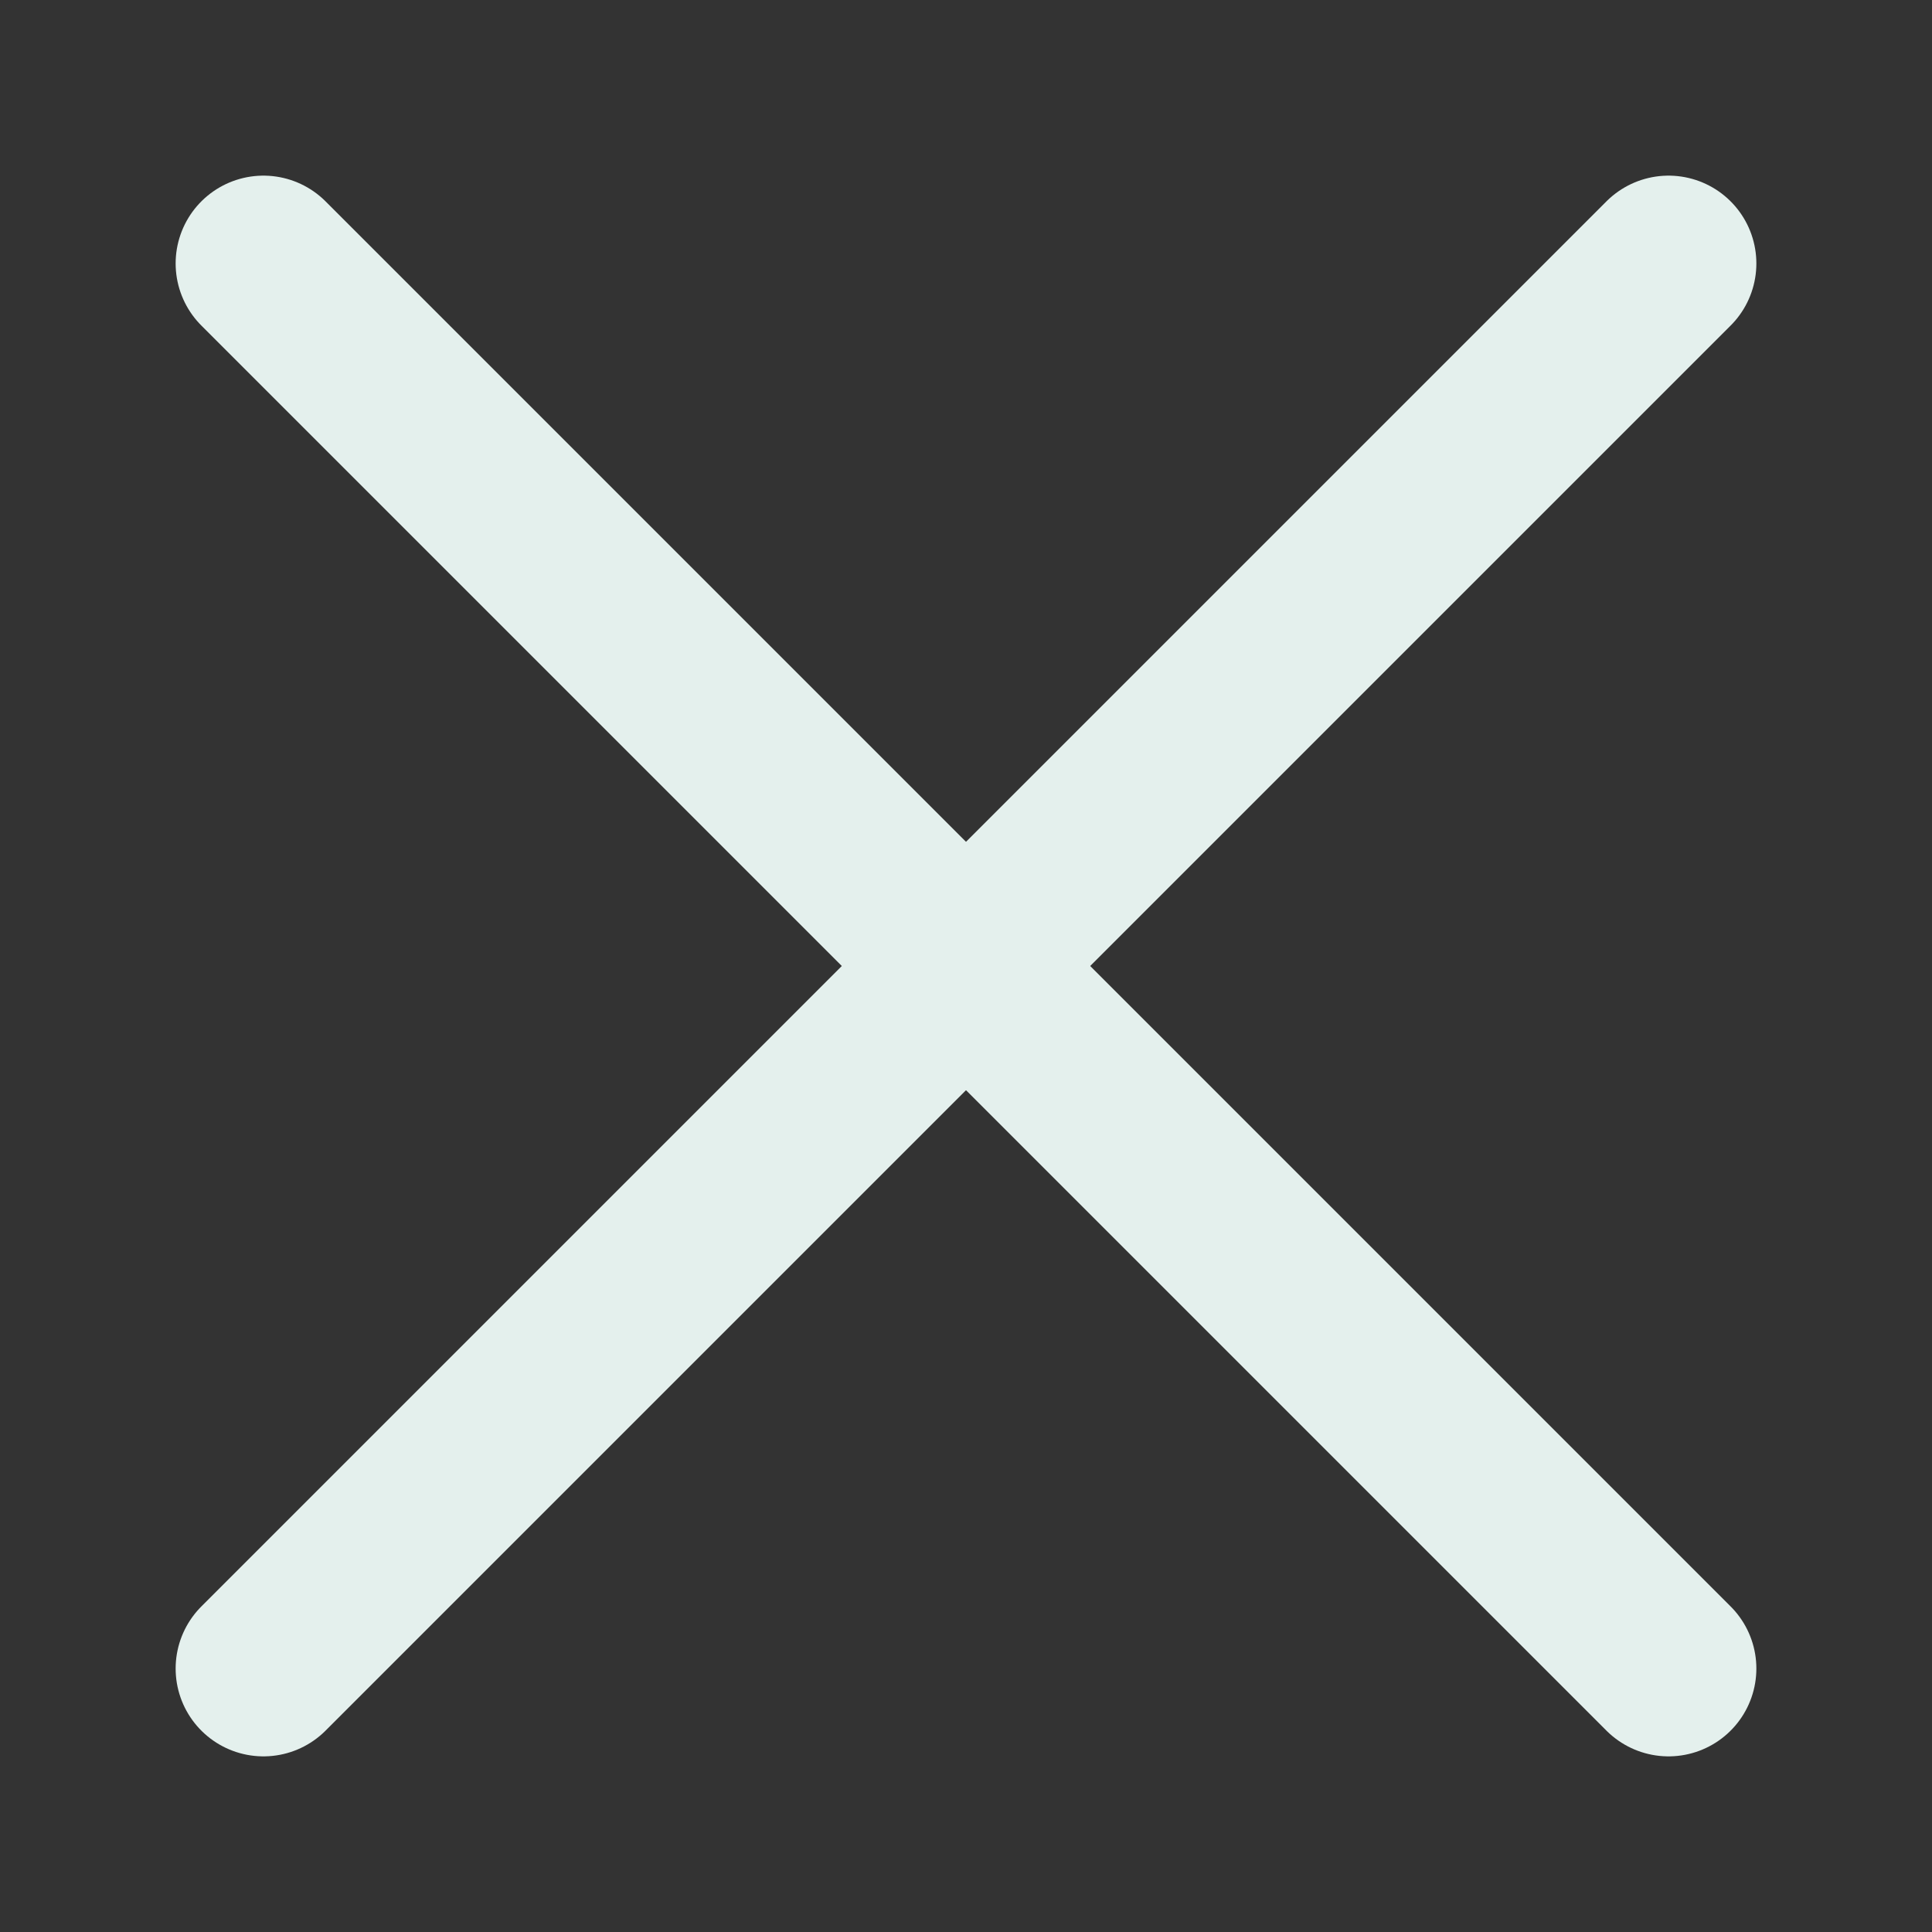
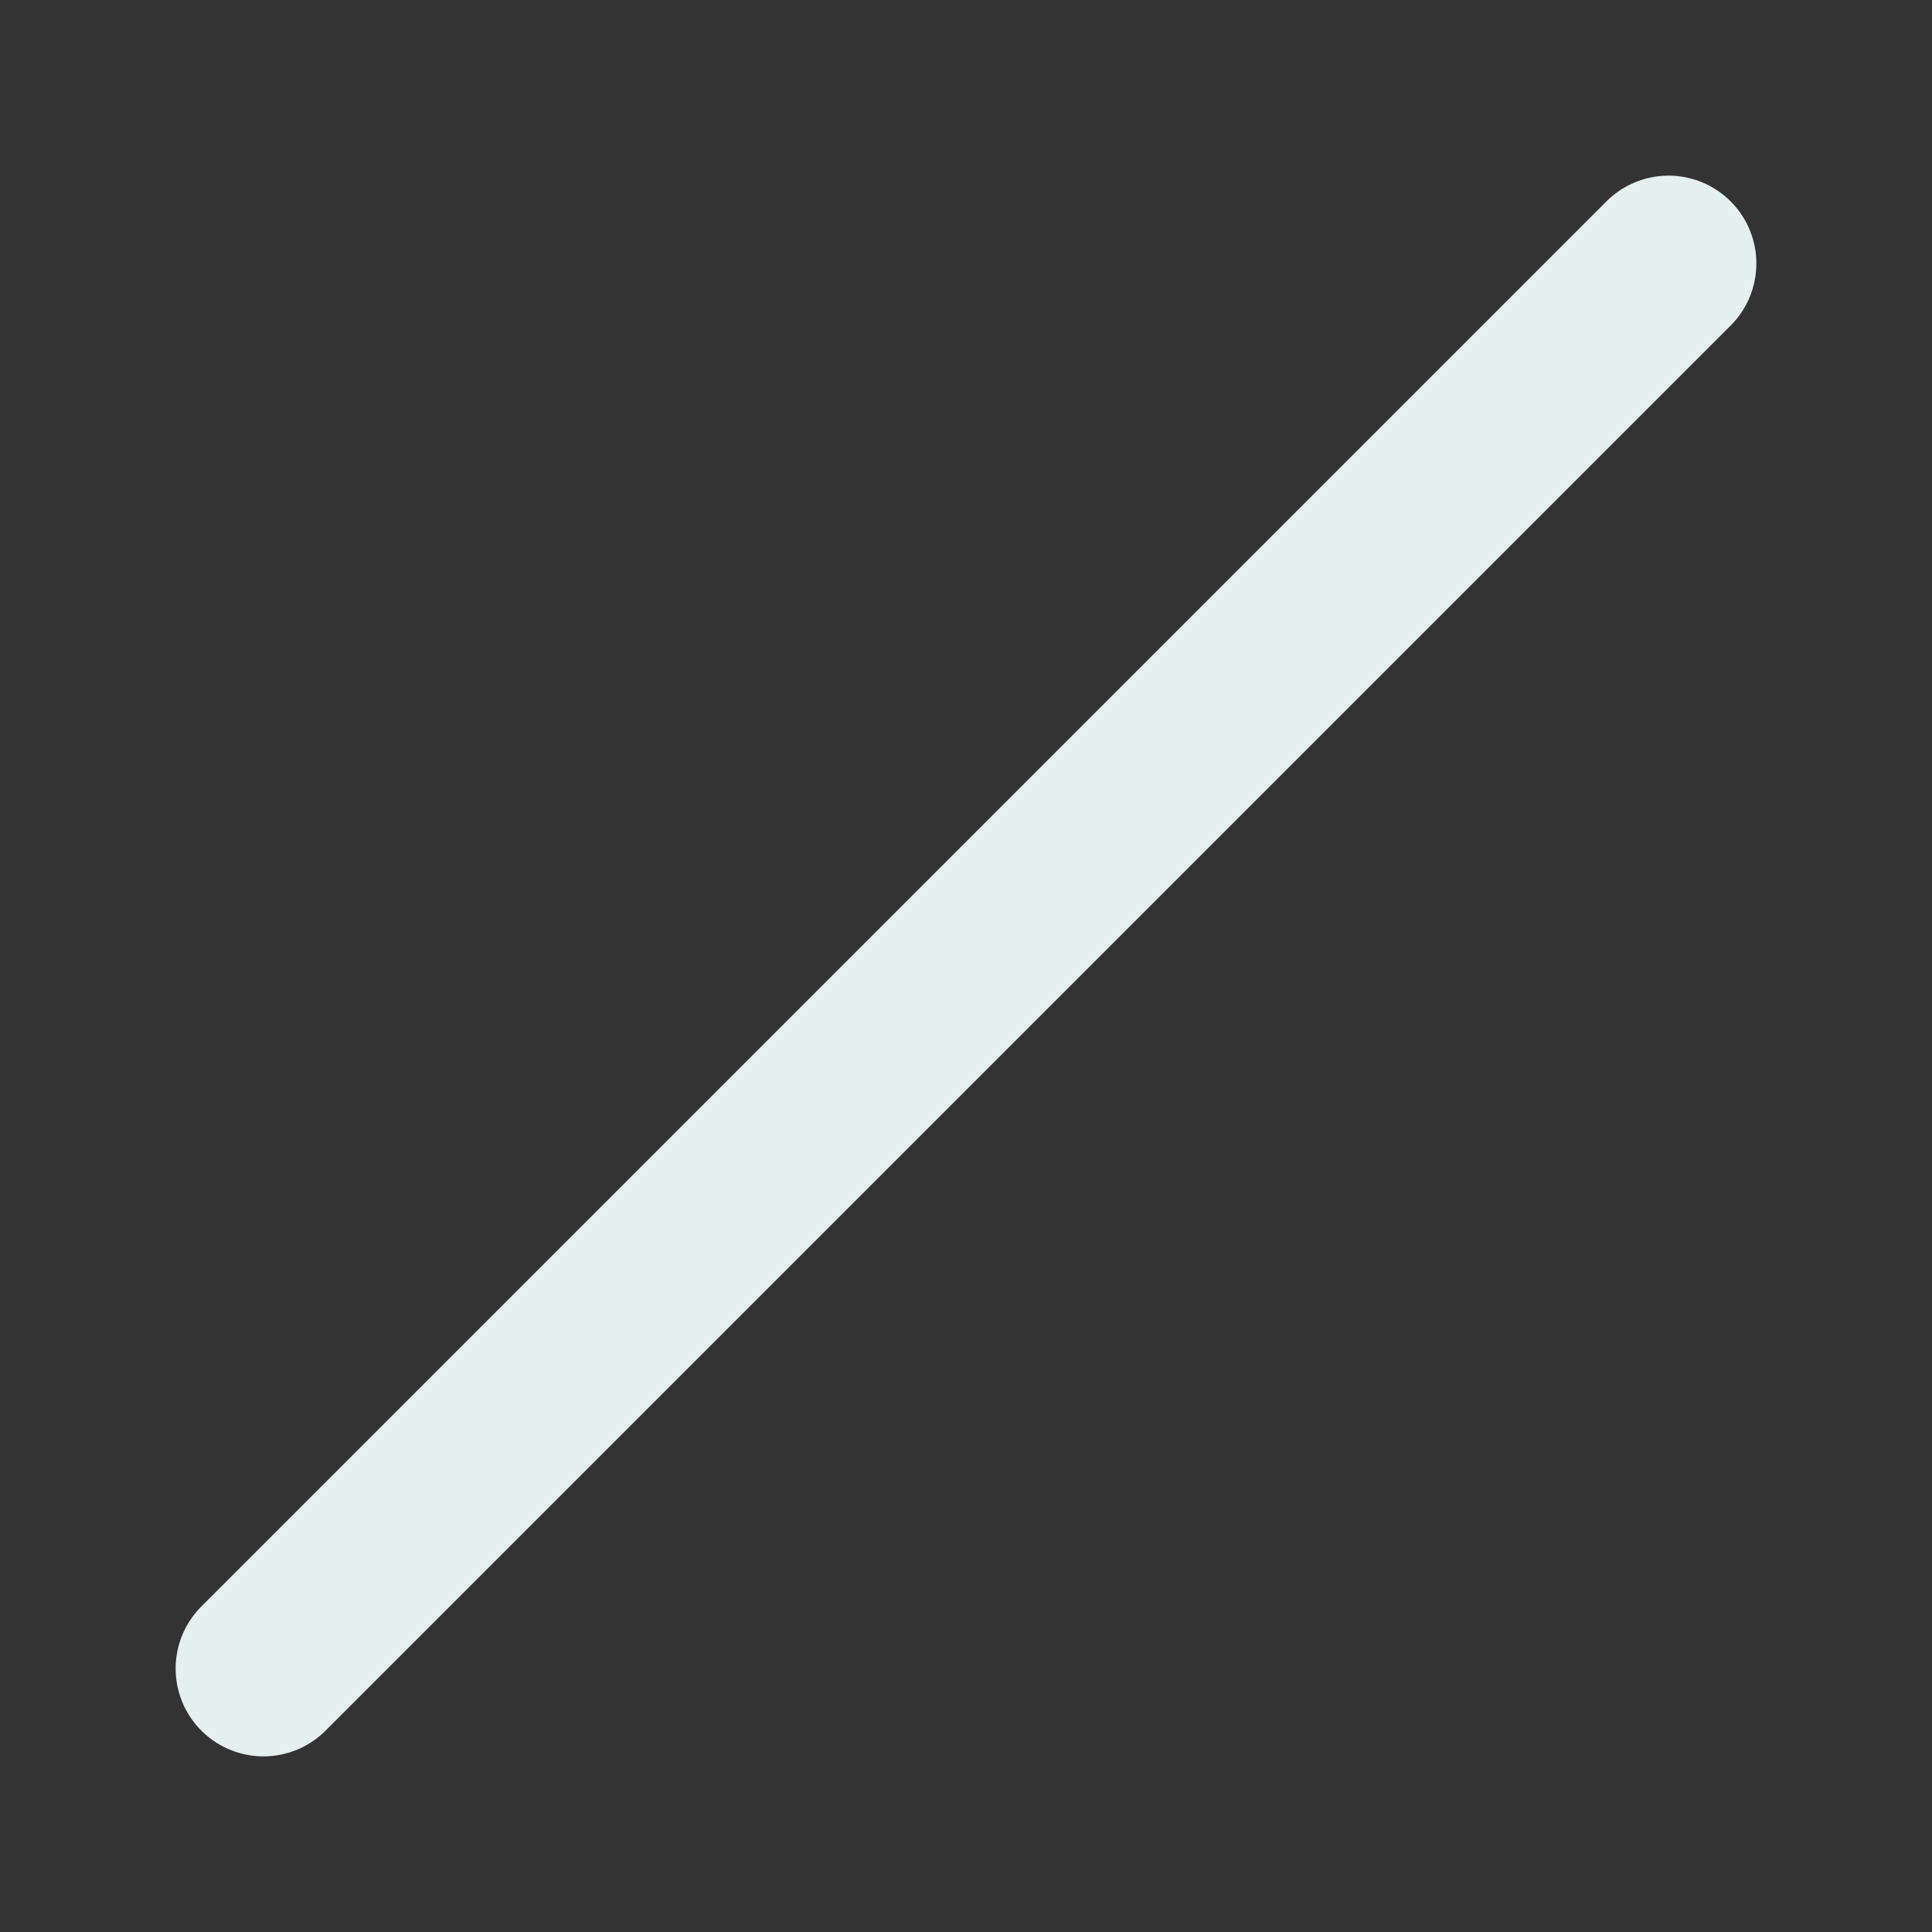
<svg xmlns="http://www.w3.org/2000/svg" id="Layer_1" version="1.1" viewBox="0 0 17.6 17.6">
  <rect x="0" y="0" width="17.6" height="17.6" fill="#333333" stroke="none" />
  <defs>
    <style>
      .st0 {
        fill: none;
        stroke: #e4f0ed;
        stroke-linecap: round;
        stroke-width: 1.6px;
      }
    </style>
  </defs>
  <line class="st0" x1="2.4" y1="15.2" x2="15.2" y2="2.4" />
-   <line class="st0" x1="2.4" y1="2.4" x2="15.2" y2="15.2" />
</svg>